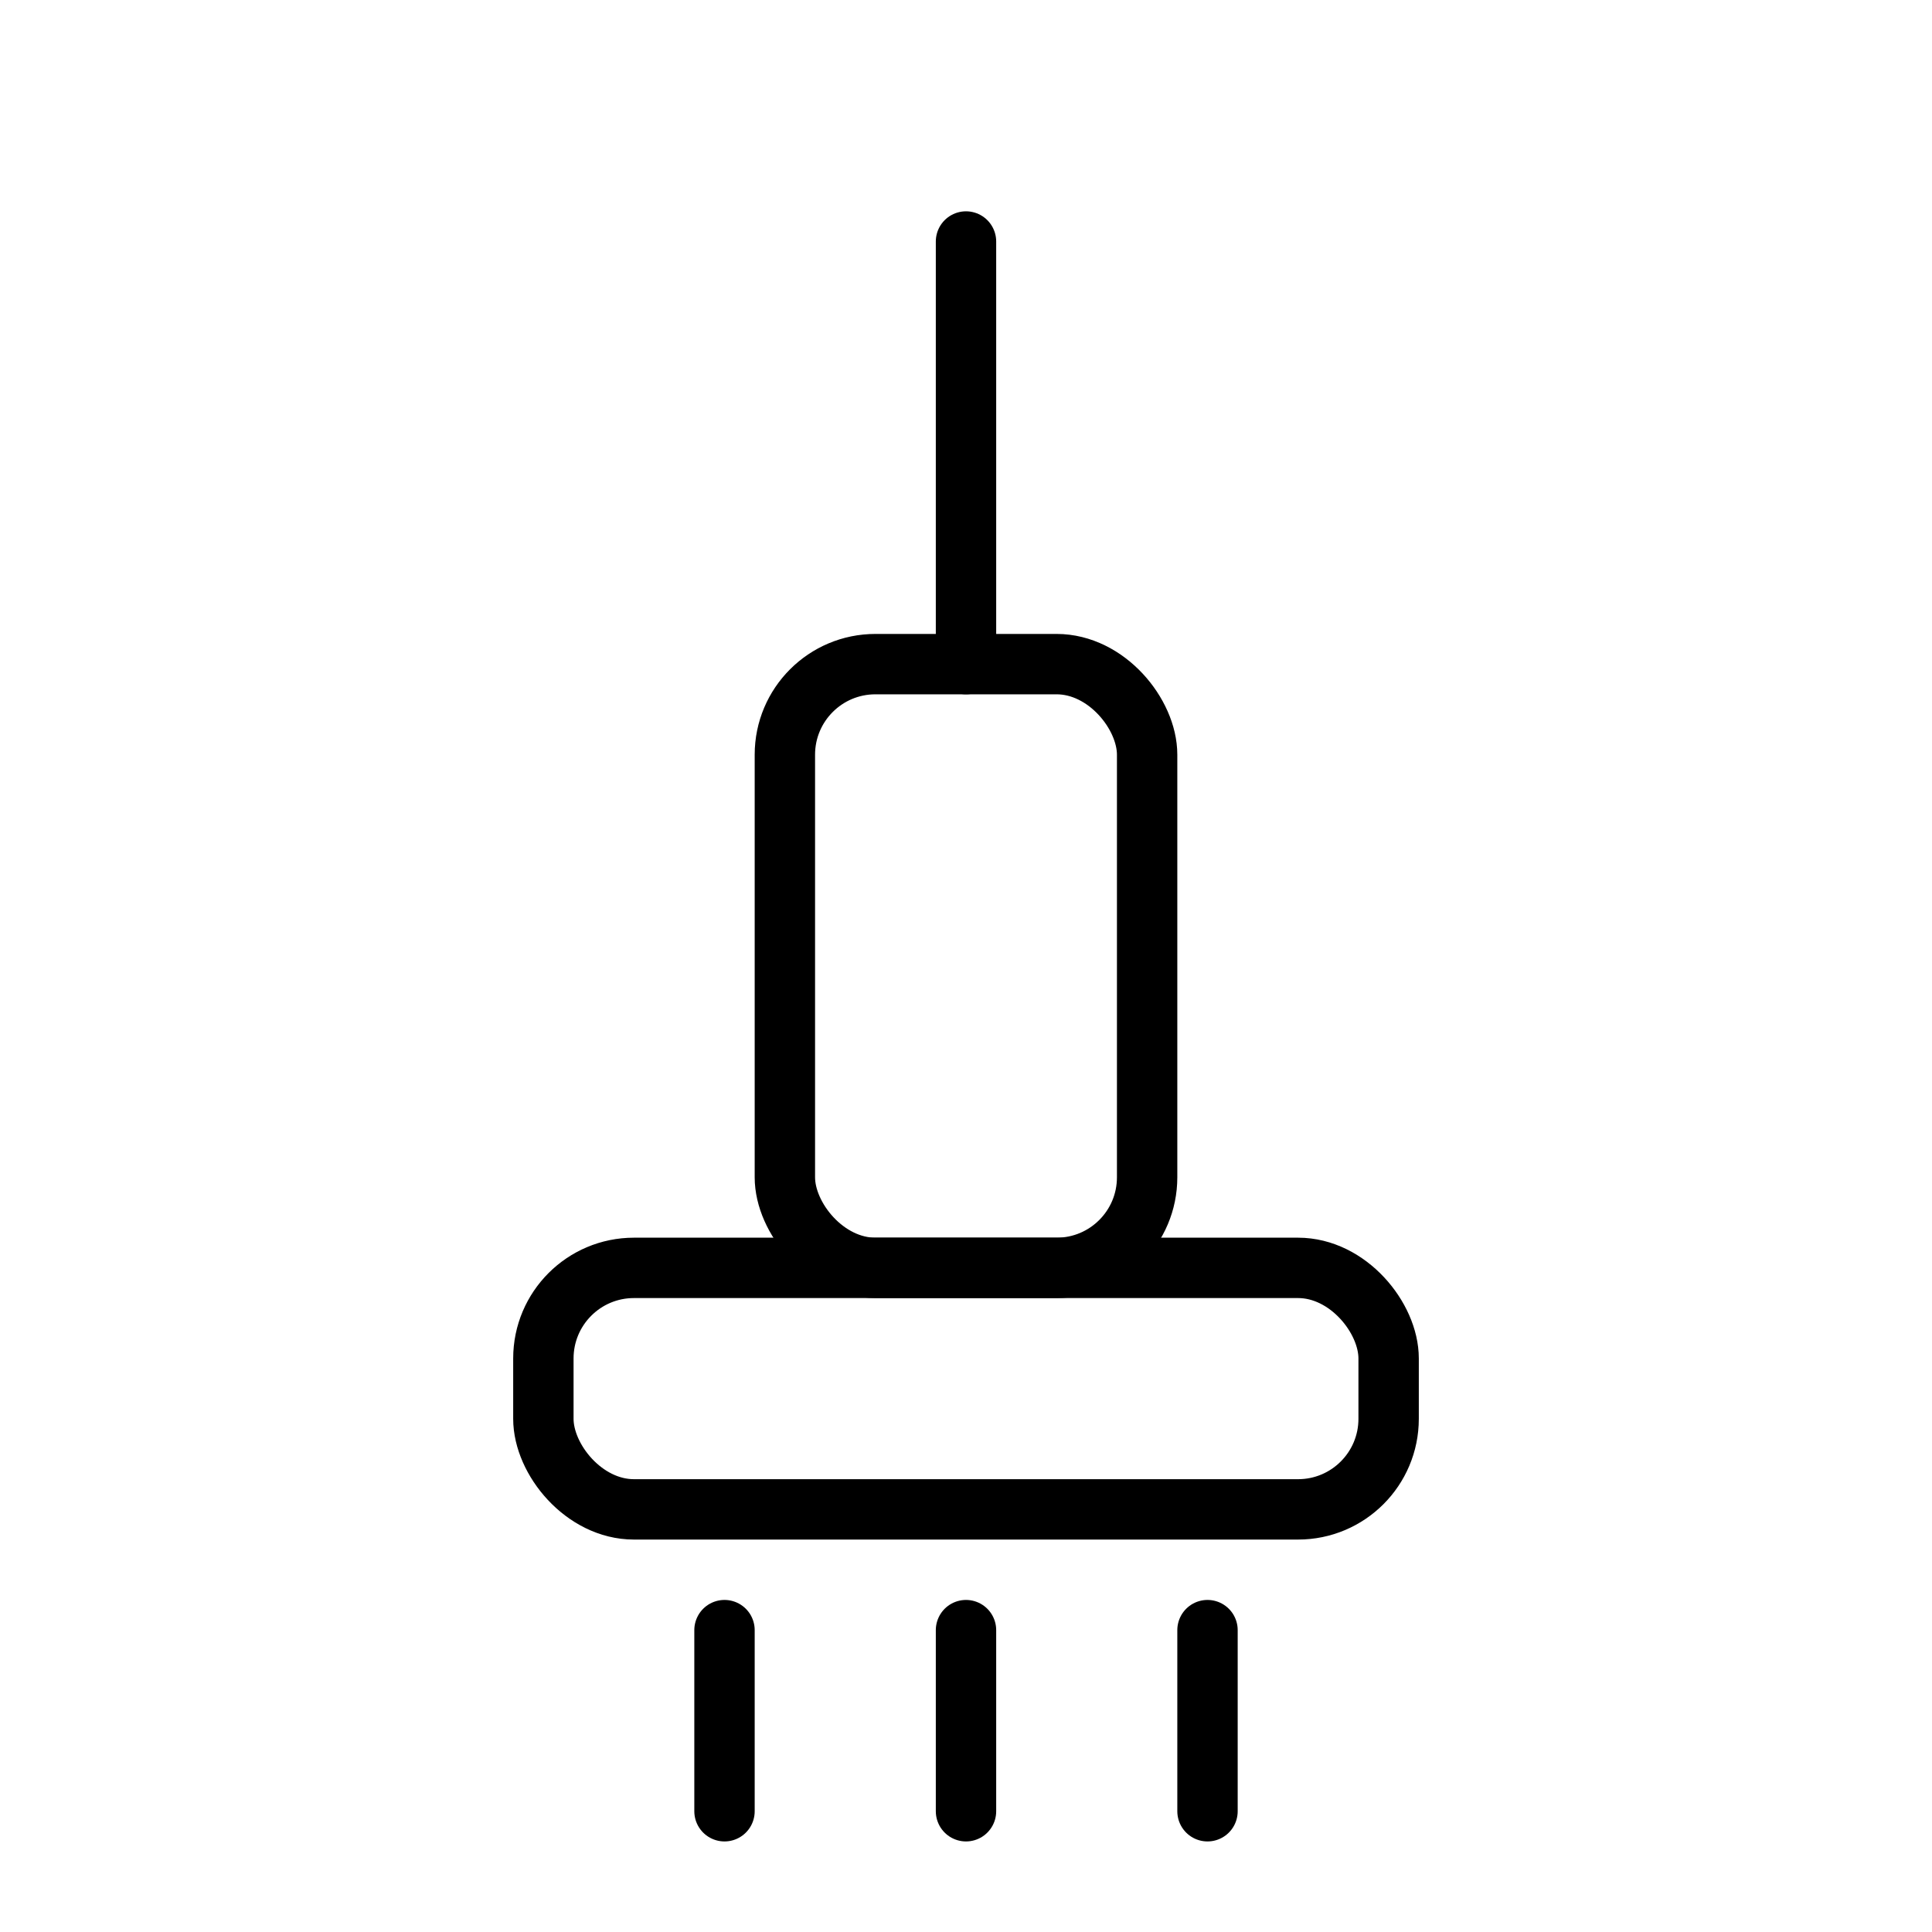
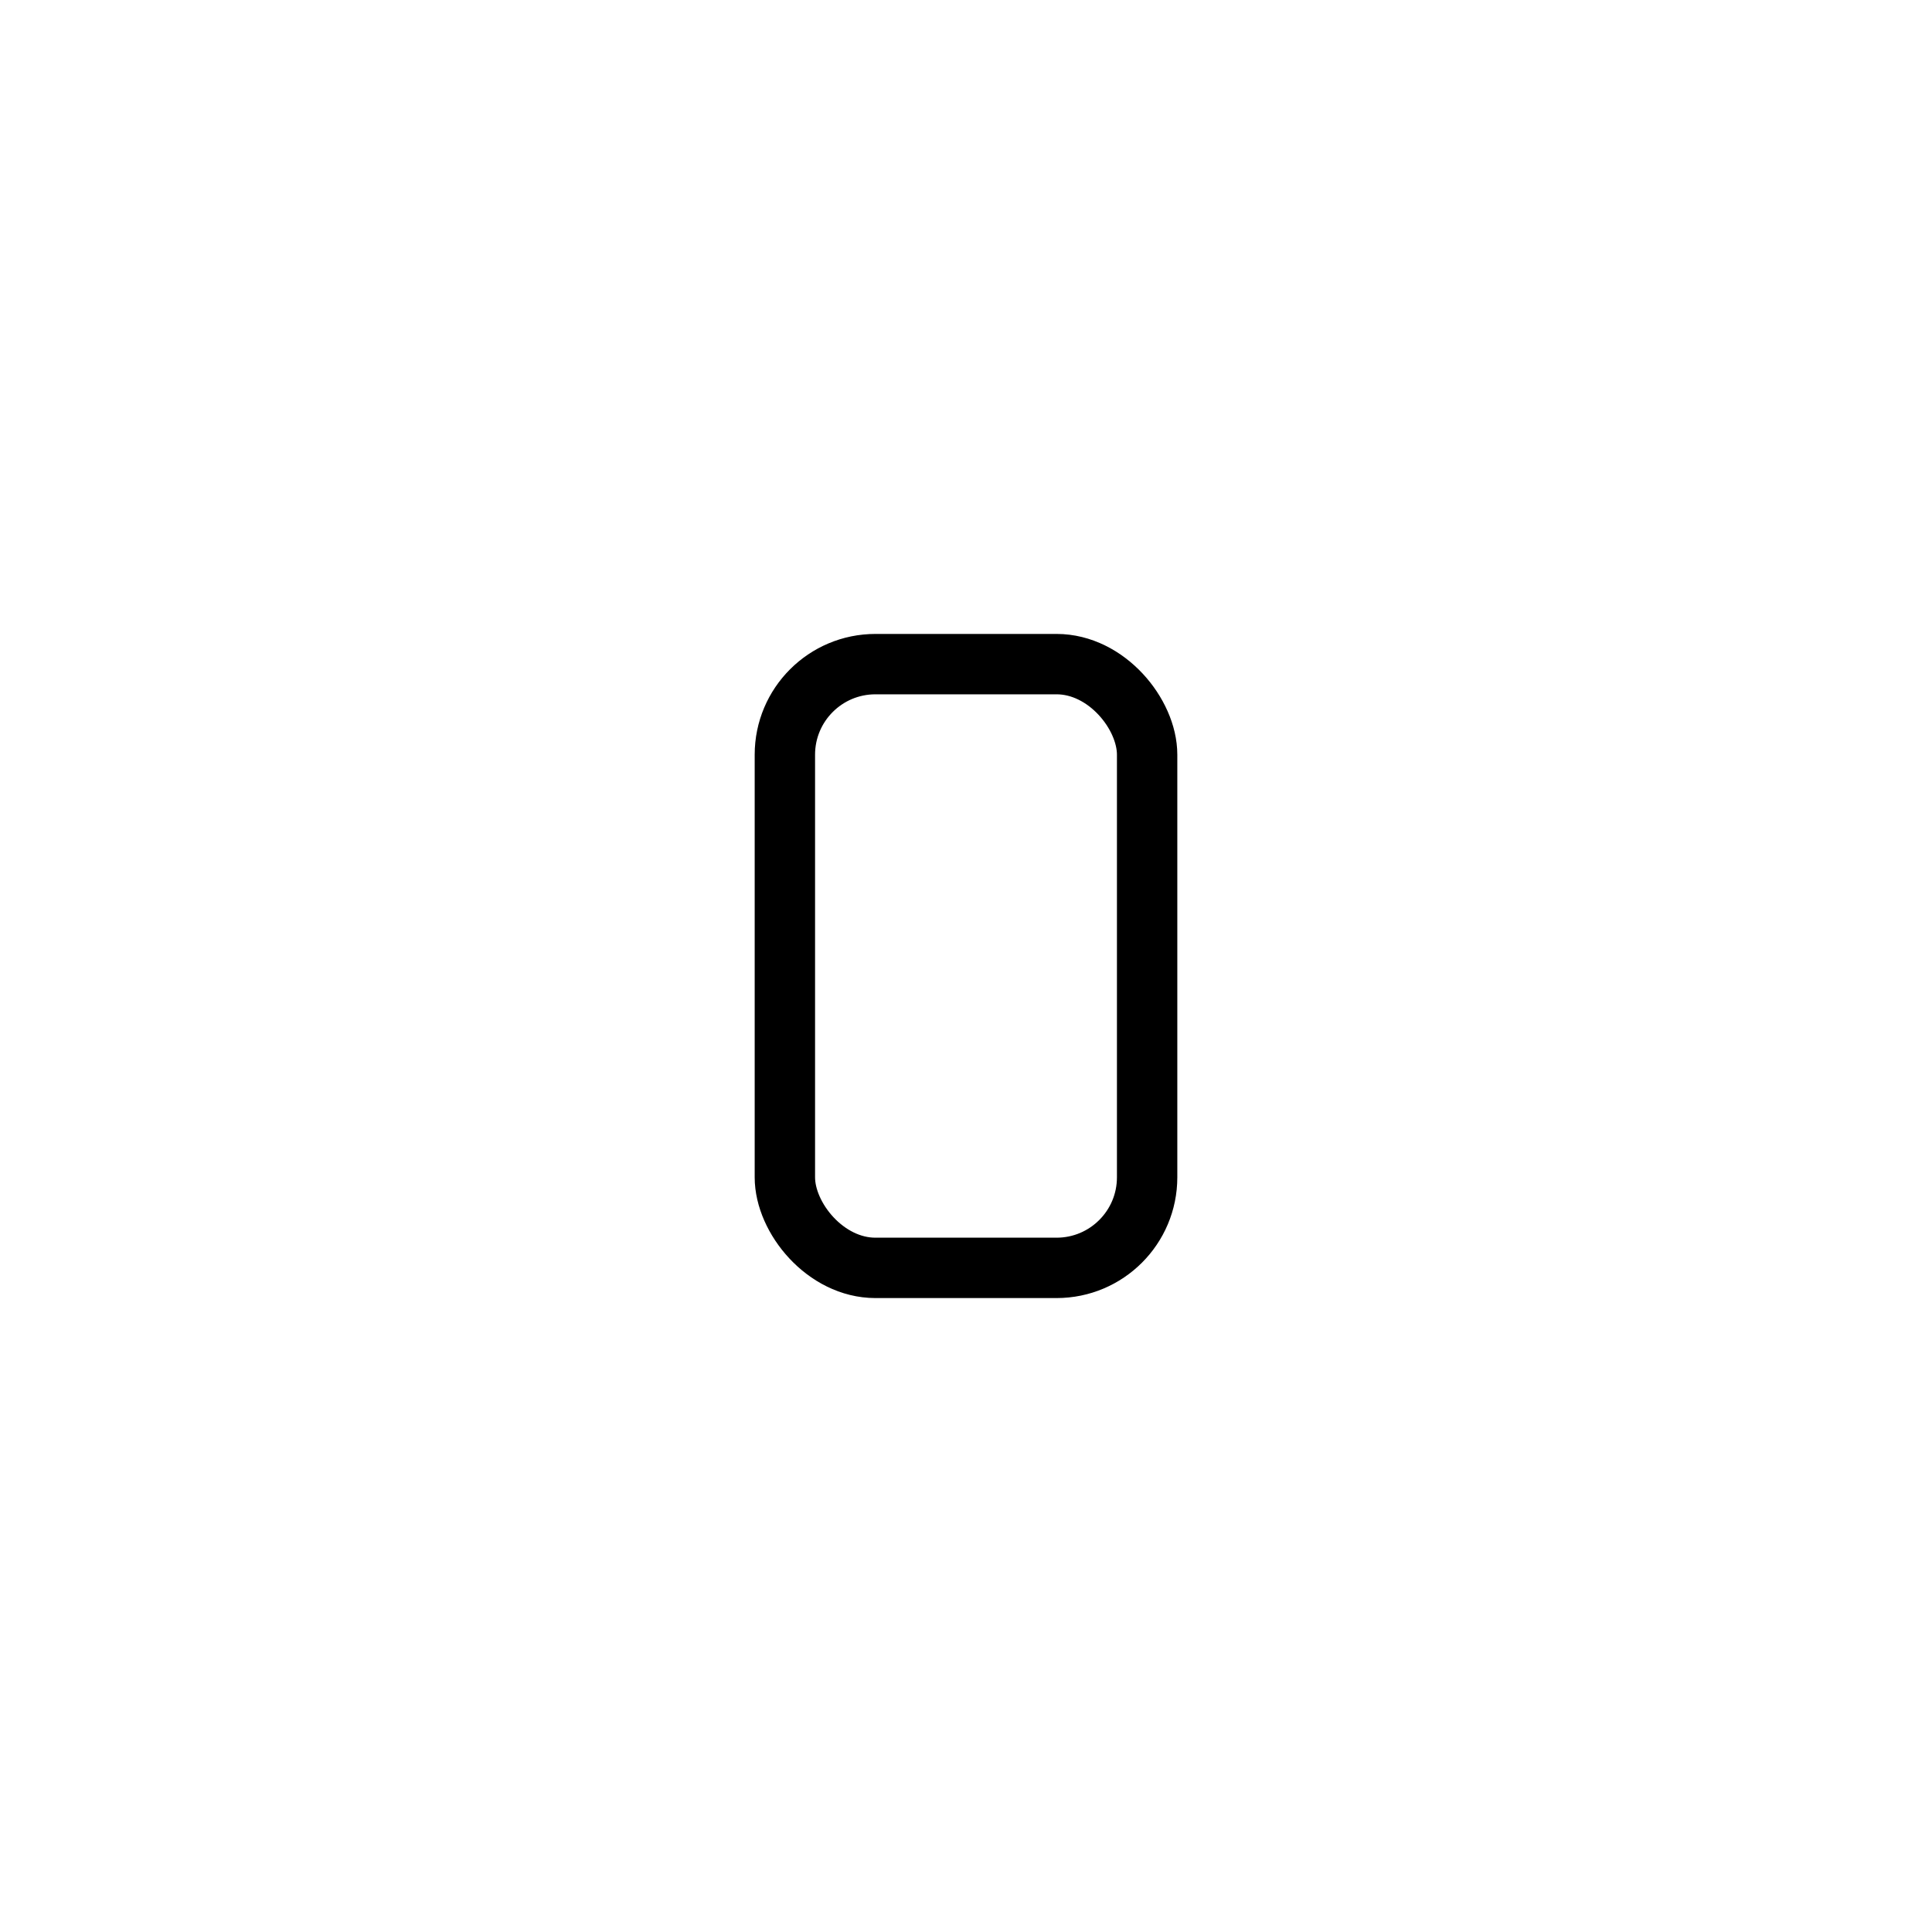
<svg xmlns="http://www.w3.org/2000/svg" fill="none" viewBox="0 0 64 64" height="64" width="64">
-   <path stroke-linecap="round" stroke-width="2" stroke="currentColor" d="M32 8 L32 22" />
  <rect stroke-width="2" stroke="currentColor" rx="3" height="20" width="12" y="22" x="26" />
-   <rect stroke-width="2" stroke="currentColor" rx="3" height="8" width="28" y="42" x="18" />
-   <line stroke-linecap="round" stroke-width="2" stroke="currentColor" y2="60" x2="24" y1="54" x1="24" />
-   <line stroke-linecap="round" stroke-width="2" stroke="currentColor" y2="60" x2="32" y1="54" x1="32" />
-   <line stroke-linecap="round" stroke-width="2" stroke="currentColor" y2="60" x2="40" y1="54" x1="40" />
</svg>